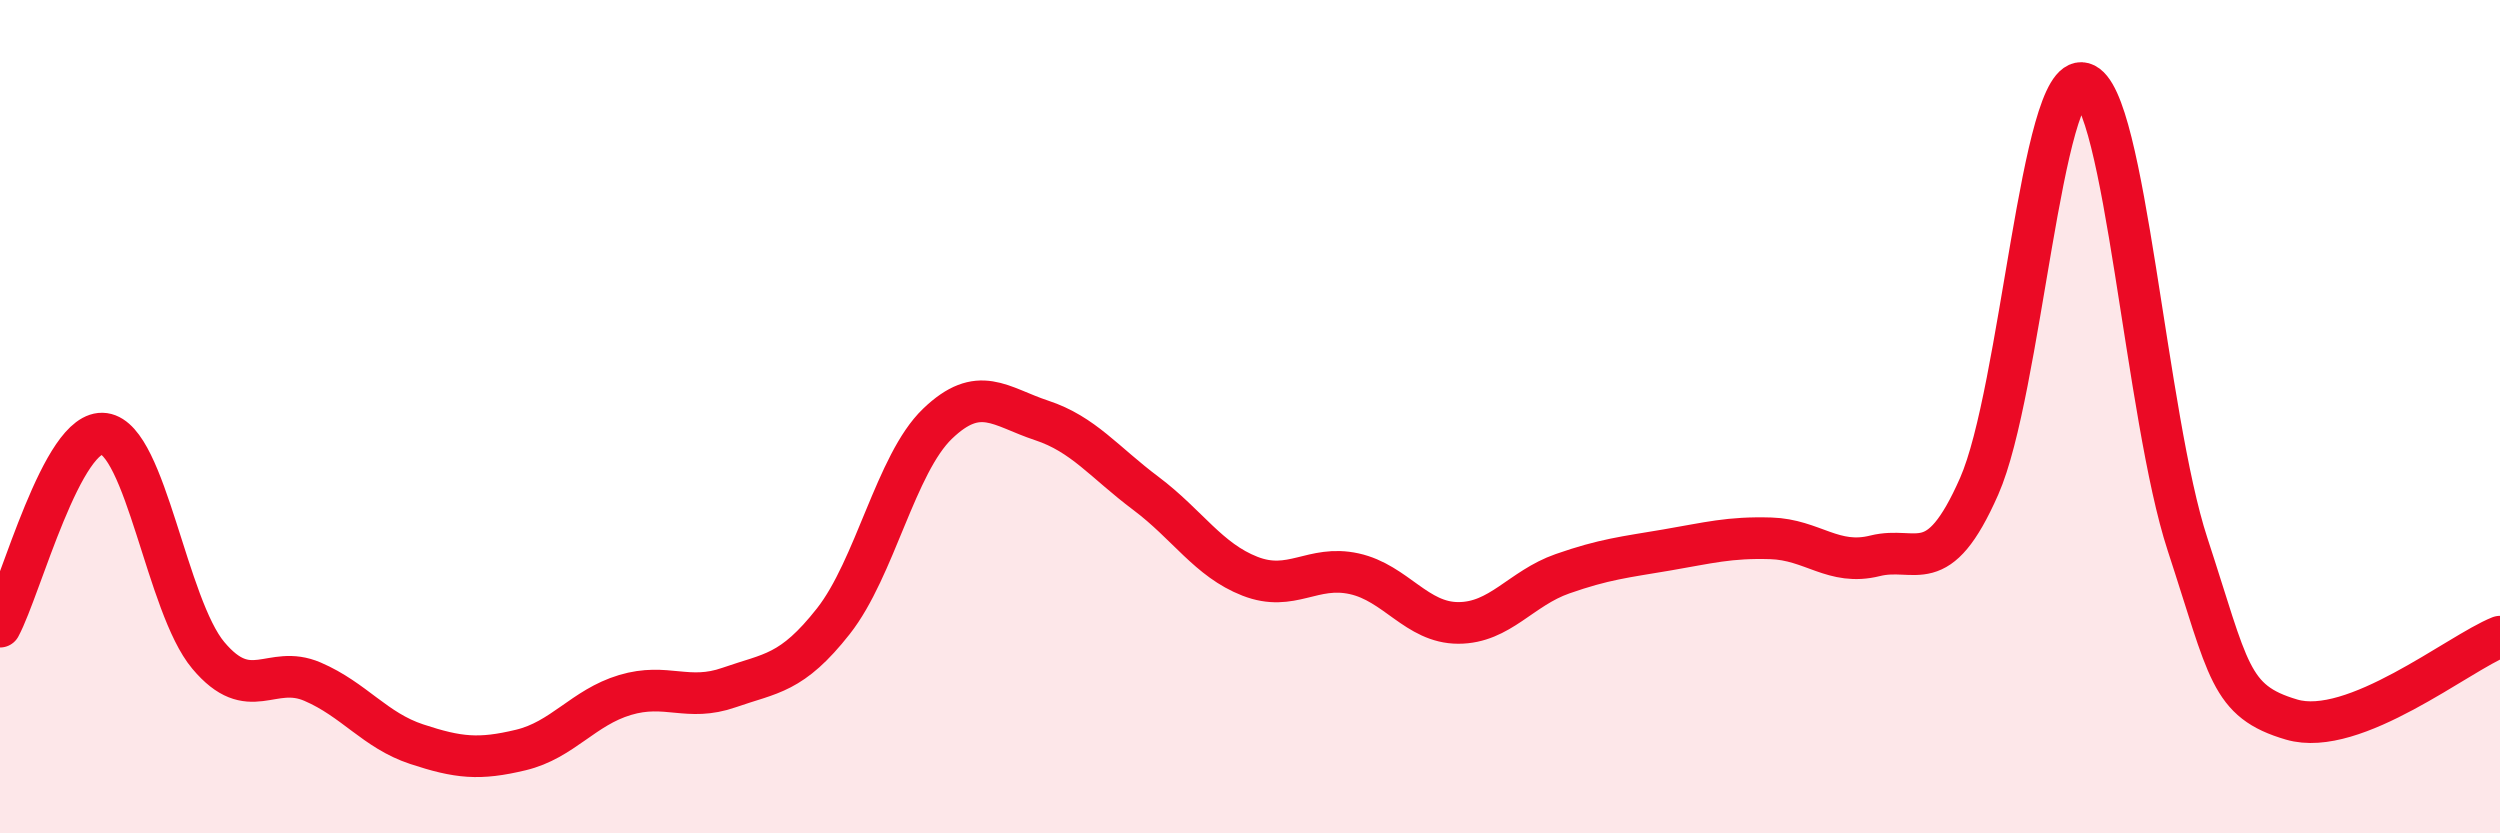
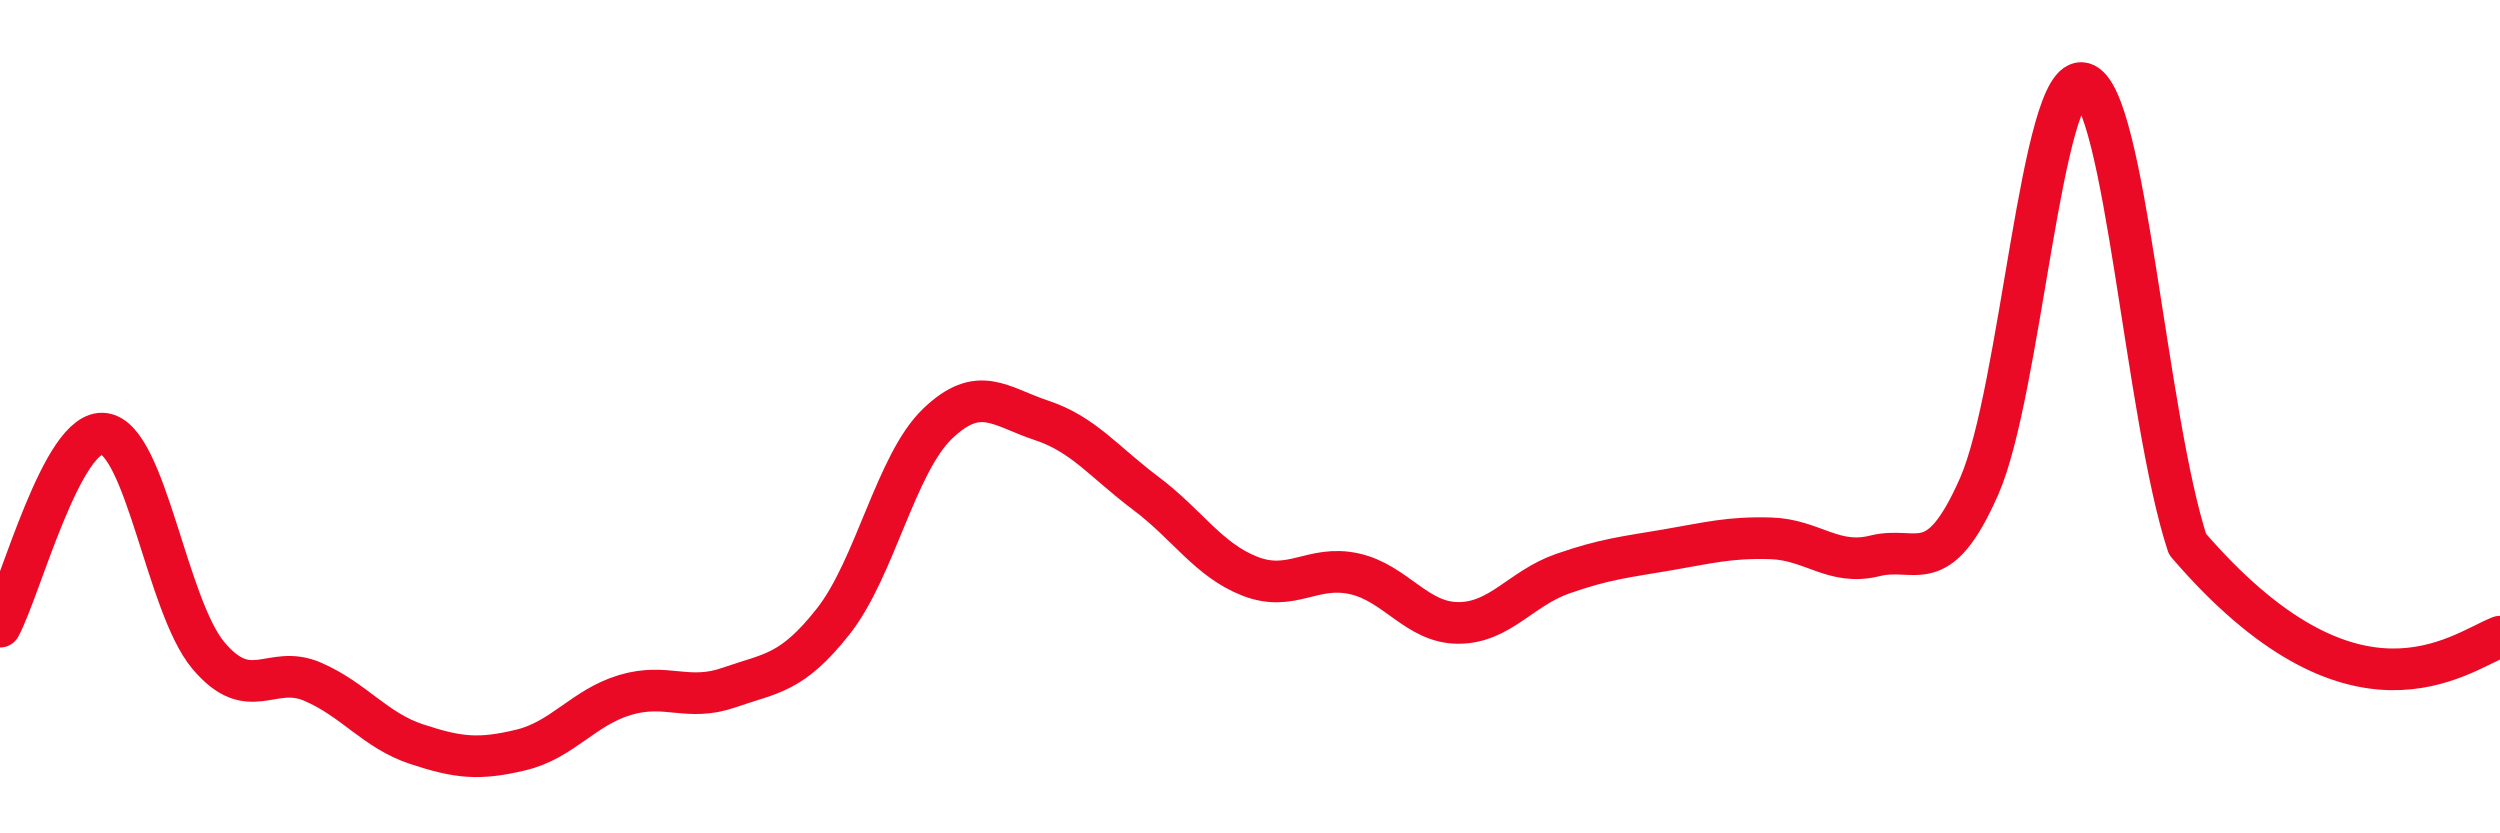
<svg xmlns="http://www.w3.org/2000/svg" width="60" height="20" viewBox="0 0 60 20">
-   <path d="M 0,15.04 C 0.5,14.11 1.5,10.27 2.5,10.41 C 3.5,10.55 4,14.54 5,15.73 C 6,16.92 6.5,15.93 7.5,16.36 C 8.5,16.79 9,17.53 10,17.86 C 11,18.19 11.5,18.24 12.5,18 C 13.5,17.76 14,16.98 15,16.68 C 16,16.38 16.5,16.85 17.5,16.5 C 18.5,16.15 19,16.18 20,14.91 C 21,13.64 21.5,11.13 22.5,10.17 C 23.5,9.21 24,9.76 25,10.09 C 26,10.42 26.5,11.09 27.5,11.84 C 28.5,12.59 29,13.44 30,13.83 C 31,14.22 31.5,13.55 32.5,13.77 C 33.5,13.99 34,14.95 35,14.95 C 36,14.95 36.5,14.12 37.5,13.77 C 38.5,13.42 39,13.37 40,13.2 C 41,13.03 41.5,12.89 42.5,12.92 C 43.5,12.95 44,13.59 45,13.34 C 46,13.09 46.5,13.94 47.5,11.67 C 48.5,9.4 49,1.72 50,2 C 51,2.28 51.5,10.01 52.5,13.06 C 53.5,16.11 53.5,16.83 55,17.27 C 56.5,17.71 59,15.68 60,15.28L60 20L0 20Z" fill="#EB0A25" opacity="0.1" stroke-linecap="round" stroke-linejoin="round" />
-   <path d="M 0,15.04 C 0.5,14.11 1.5,10.27 2.5,10.41 C 3.5,10.55 4,14.54 5,15.73 C 6,16.92 6.5,15.93 7.5,16.36 C 8.5,16.79 9,17.53 10,17.86 C 11,18.19 11.5,18.24 12.5,18 C 13.5,17.76 14,16.98 15,16.68 C 16,16.38 16.5,16.85 17.5,16.5 C 18.5,16.15 19,16.18 20,14.91 C 21,13.64 21.5,11.13 22.5,10.17 C 23.5,9.21 24,9.76 25,10.09 C 26,10.42 26.5,11.09 27.5,11.84 C 28.5,12.59 29,13.44 30,13.83 C 31,14.22 31.5,13.55 32.5,13.77 C 33.5,13.99 34,14.95 35,14.95 C 36,14.95 36.5,14.12 37.5,13.77 C 38.5,13.42 39,13.37 40,13.2 C 41,13.03 41.5,12.89 42.5,12.92 C 43.5,12.95 44,13.59 45,13.34 C 46,13.09 46.5,13.94 47.5,11.67 C 48.5,9.4 49,1.72 50,2 C 51,2.28 51.5,10.01 52.5,13.06 C 53.5,16.11 53.5,16.83 55,17.27 C 56.5,17.71 59,15.68 60,15.28" stroke="#EB0A25" stroke-width="1" fill="none" stroke-linecap="round" stroke-linejoin="round" />
+   <path d="M 0,15.04 C 0.5,14.11 1.5,10.27 2.5,10.41 C 3.5,10.55 4,14.54 5,15.73 C 6,16.92 6.5,15.93 7.5,16.36 C 8.5,16.79 9,17.53 10,17.86 C 11,18.19 11.5,18.24 12.5,18 C 13.5,17.76 14,16.98 15,16.68 C 16,16.38 16.5,16.85 17.5,16.5 C 18.5,16.15 19,16.18 20,14.91 C 21,13.64 21.5,11.13 22.5,10.17 C 23.5,9.21 24,9.76 25,10.09 C 26,10.42 26.5,11.09 27.5,11.84 C 28.5,12.59 29,13.44 30,13.83 C 31,14.22 31.5,13.55 32.5,13.77 C 33.5,13.99 34,14.95 35,14.95 C 36,14.95 36.5,14.12 37.5,13.77 C 38.5,13.42 39,13.37 40,13.2 C 41,13.03 41.5,12.89 42.5,12.92 C 43.5,12.95 44,13.59 45,13.34 C 46,13.09 46.5,13.94 47.5,11.67 C 48.5,9.4 49,1.72 50,2 C 51,2.28 51.5,10.01 52.5,13.06 C 56.5,17.71 59,15.68 60,15.28" stroke="#EB0A25" stroke-width="1" fill="none" stroke-linecap="round" stroke-linejoin="round" />
</svg>